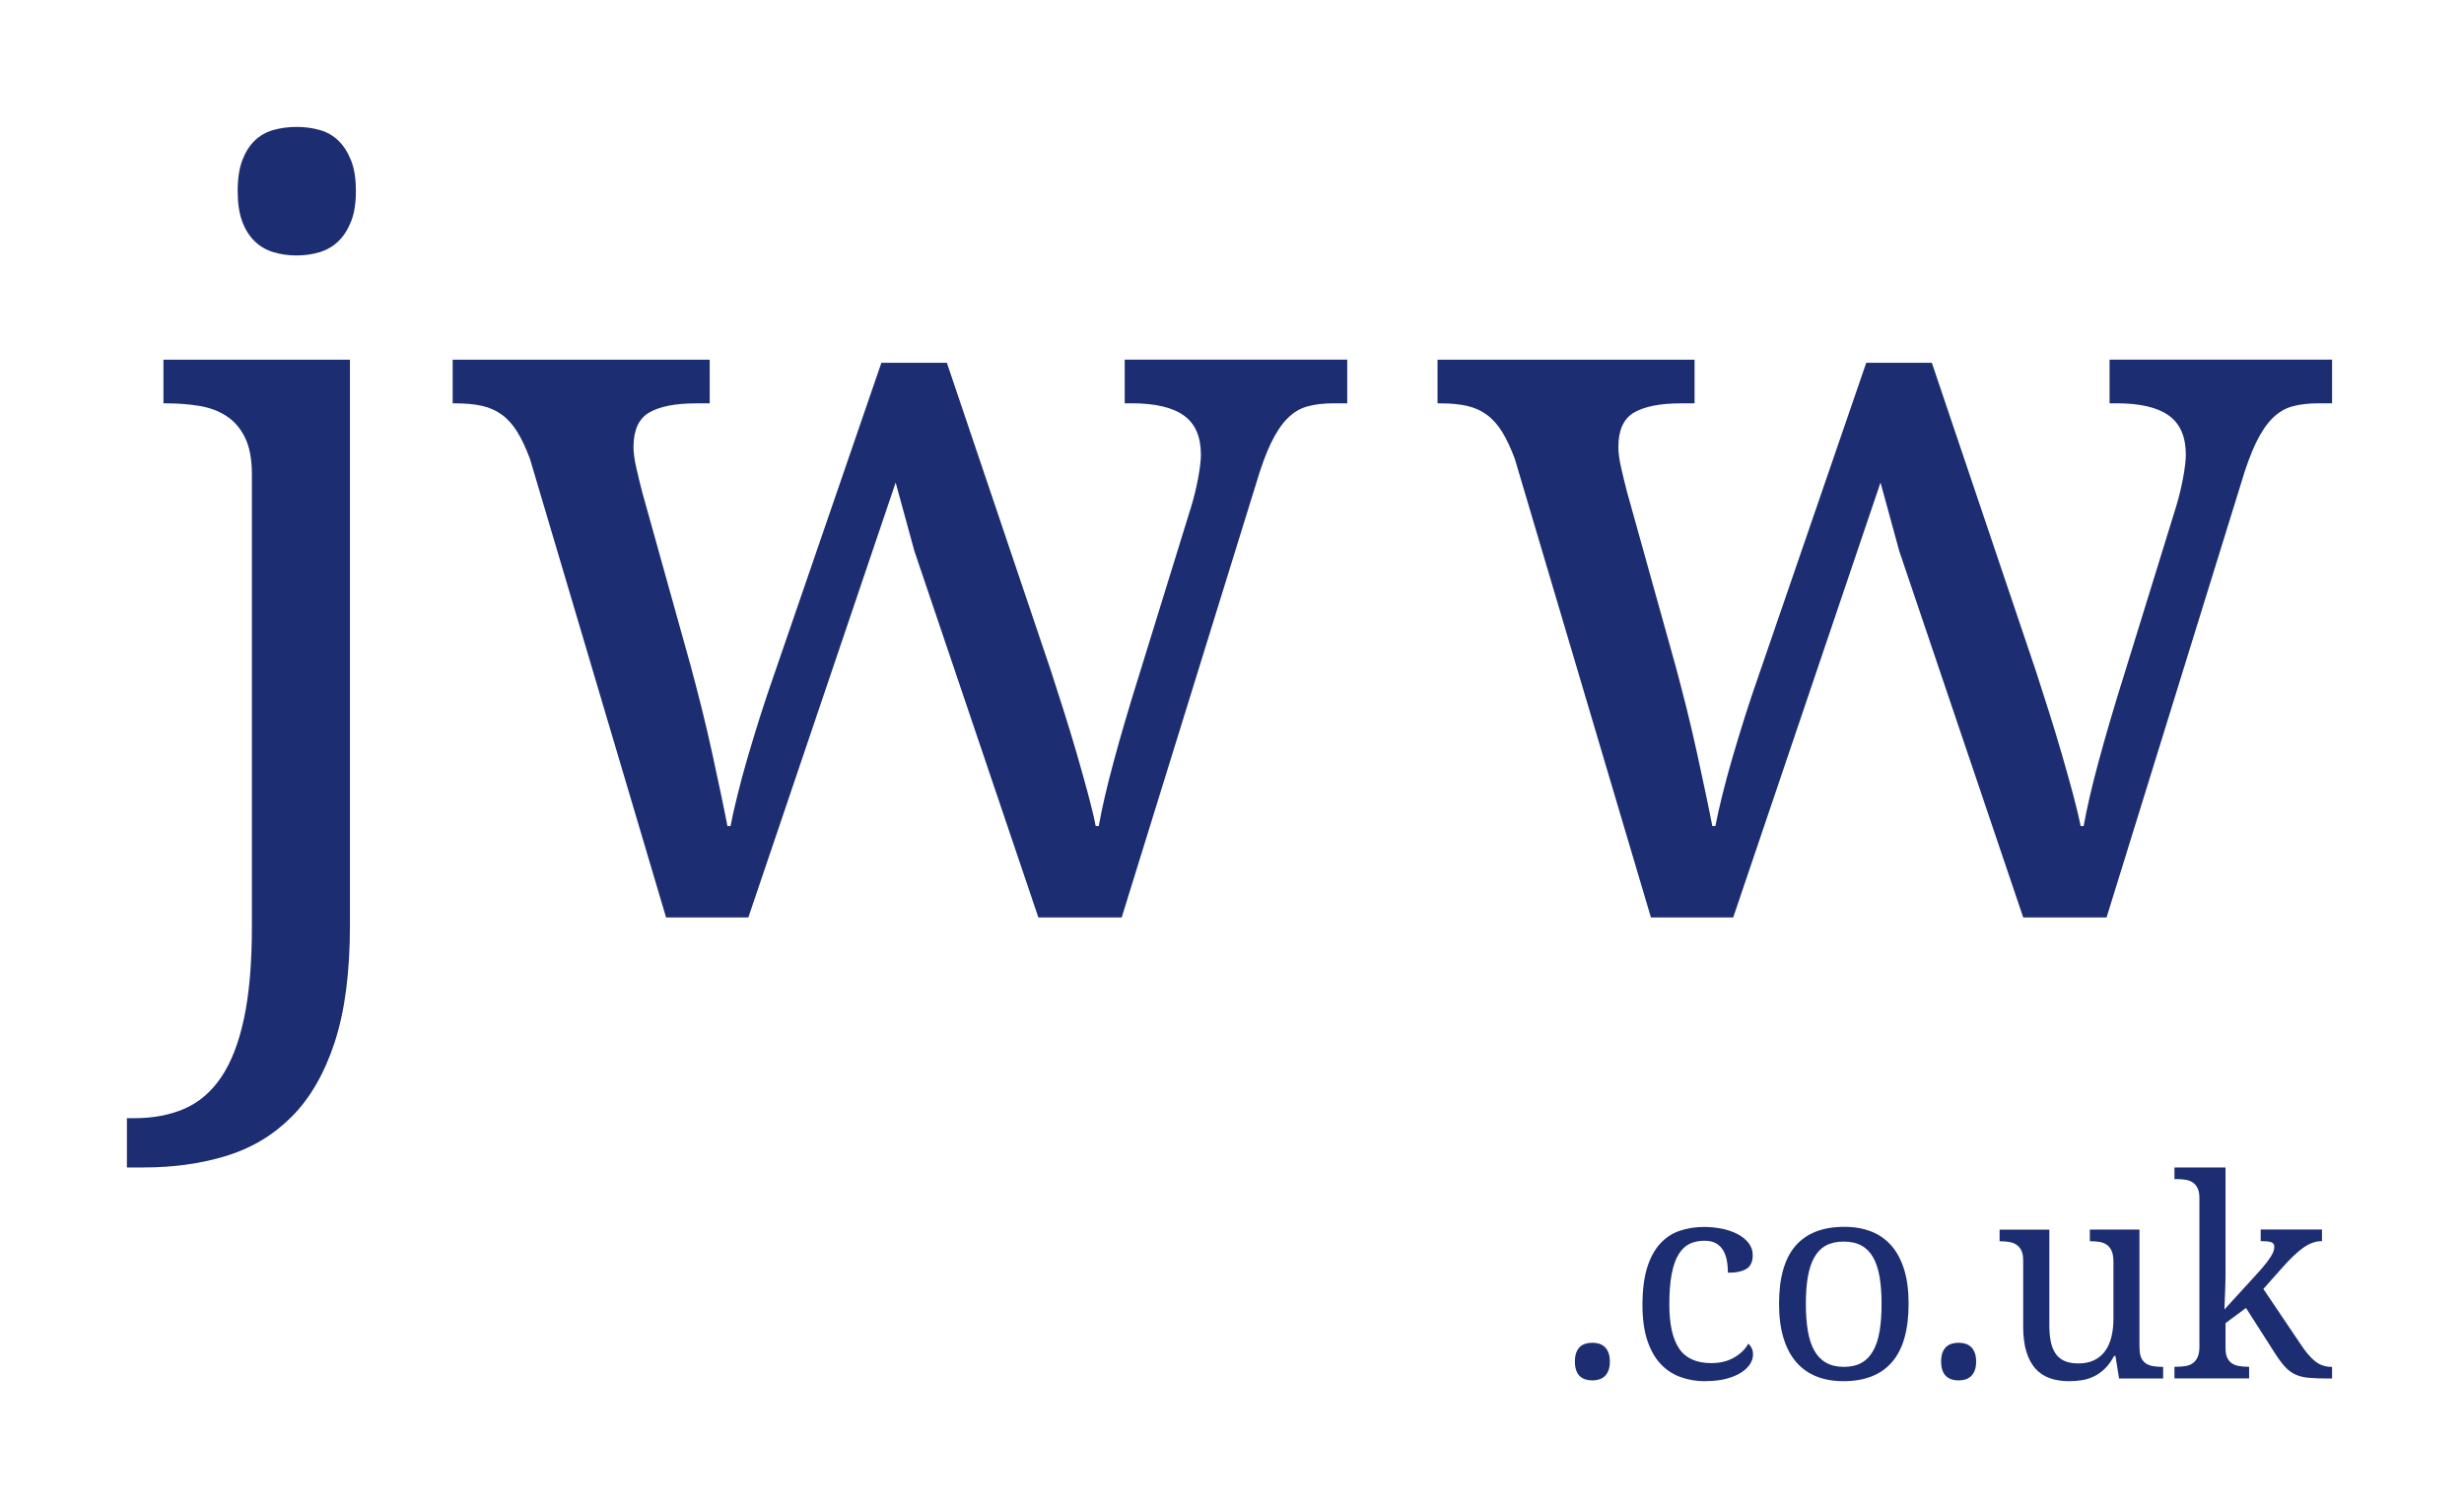
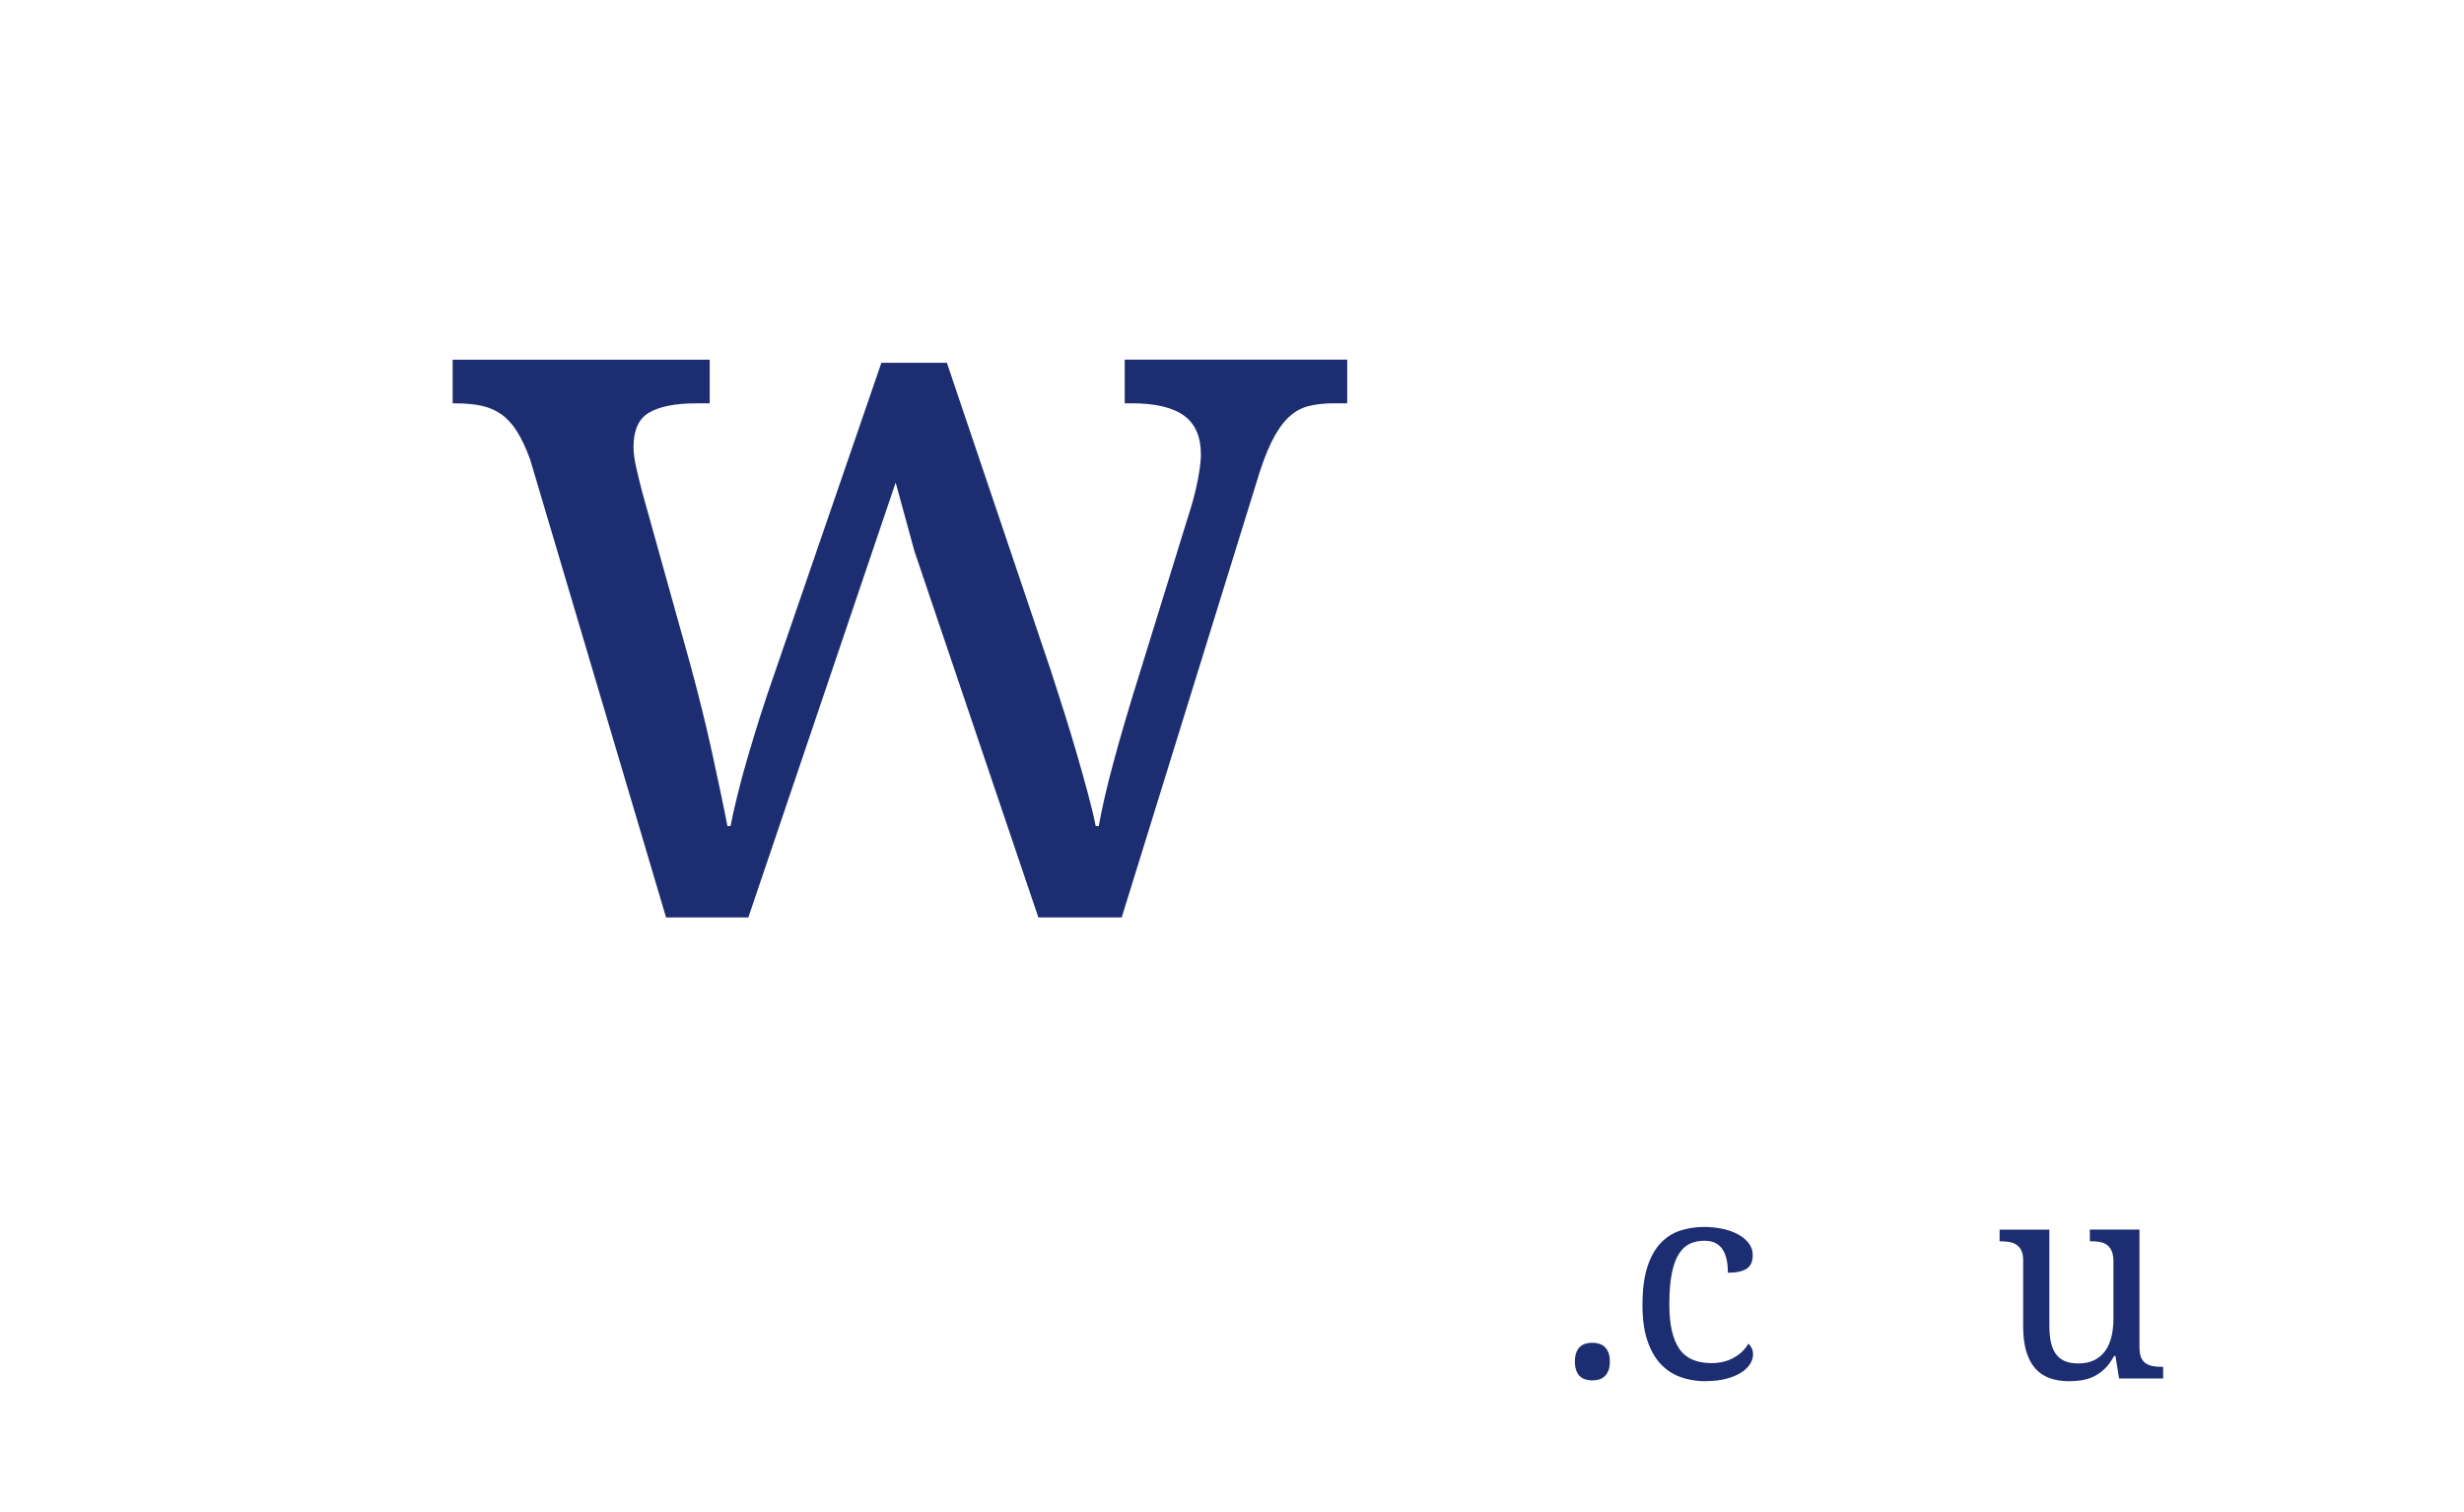
<svg xmlns="http://www.w3.org/2000/svg" width="466" height="286" viewBox="0 0 466 286" fill="none">
-   <path d="M66.18 68.01V175.04C66.18 183.88 65.22 191.23 63.3 197.09C61.38 202.95 58.69 207.63 55.23 211.12C51.77 214.61 47.66 217.09 42.88 218.57C38.11 220.04 32.87 220.78 27.17 220.78H24V211.46H25.44C28.96 211.46 32.1 210.87 34.86 209.68C37.61 208.49 39.94 206.51 41.83 203.72C43.72 200.93 45.16 197.22 46.15 192.58C47.14 187.94 47.64 182.16 47.64 175.24V89.73C47.64 86.85 47.21 84.53 46.34 82.76C45.48 81 44.31 79.64 42.83 78.68C41.36 77.72 39.64 77.08 37.69 76.76C35.74 76.44 33.67 76.28 31.49 76.28H30.91V68.02H66.17L66.18 68.01ZM44.95 36.11C44.95 33.8 45.24 31.88 45.81 30.35C46.39 28.81 47.17 27.56 48.16 26.6C49.15 25.64 50.34 24.97 51.71 24.58C53.09 24.2 54.54 24 56.08 24C57.62 24 59.07 24.19 60.45 24.58C61.83 24.96 63.01 25.64 64 26.6C64.99 27.56 65.79 28.81 66.4 30.35C67.01 31.89 67.31 33.81 67.31 36.11C67.31 38.41 67.01 40.34 66.4 41.87C65.79 43.41 64.99 44.66 64 45.62C63.01 46.58 61.82 47.27 60.45 47.69C59.07 48.11 57.62 48.31 56.08 48.31C54.54 48.31 53.09 48.1 51.71 47.69C50.33 47.27 49.15 46.59 48.16 45.62C47.17 44.66 46.38 43.41 45.81 41.87C45.23 40.33 44.95 38.41 44.95 36.11Z" fill="#1D2D72" />
  <path d="M179.07 68.59L198.77 126.91C199.54 129.28 200.35 131.83 201.22 134.55C202.08 137.27 202.9 139.96 203.67 142.62C204.44 145.28 205.14 147.79 205.78 150.16C206.42 152.53 206.9 154.55 207.22 156.21H207.8C208.38 152.94 209.3 148.92 210.59 144.15C211.87 139.38 213.5 133.82 215.49 127.48L225.29 95.78C225.8 94.11 226.23 92.34 226.59 90.45C226.94 88.56 227.12 87.07 227.12 85.98C227.12 82.59 226.05 80.12 223.9 78.58C221.75 77.04 218.47 76.27 214.05 76.27H212.71V68.01H254.79V76.27H252.29C250.37 76.27 248.7 76.46 247.29 76.85C245.88 77.23 244.62 77.99 243.5 79.11C242.38 80.23 241.34 81.79 240.38 83.77C239.42 85.76 238.46 88.38 237.5 91.65L212.14 173.5H196.38L172.94 104.23L169.39 91.26L141.53 173.5H125.97L100.22 86.75C99.45 84.7 98.65 83 97.82 81.66C96.99 80.32 96.03 79.24 94.94 78.44C93.85 77.64 92.6 77.08 91.19 76.76C89.78 76.44 88.12 76.28 86.19 76.28H85.61V68.02H134.22V76.28H131.63C127.72 76.28 124.78 76.86 122.79 78.01C120.8 79.16 119.81 81.34 119.81 84.54C119.81 85.63 119.99 86.94 120.34 88.48C120.69 90.02 121.06 91.52 121.44 93L130.66 126.05C131.3 128.42 131.97 131.01 132.68 133.83C133.38 136.65 134.04 139.45 134.65 142.24C135.26 145.03 135.82 147.64 136.33 150.07C136.84 152.5 137.26 154.55 137.58 156.22H138.16C138.48 154.55 138.91 152.62 139.46 150.41C140 148.2 140.64 145.83 141.38 143.3C142.12 140.77 142.9 138.19 143.73 135.57C144.56 132.95 145.4 130.45 146.23 128.08L166.69 68.61H179.08L179.07 68.59Z" fill="#1D2D72" />
-   <path d="M365.35 68.59L385.04 126.91C385.81 129.28 386.63 131.83 387.49 134.55C388.35 137.27 389.17 139.96 389.94 142.62C390.71 145.28 391.41 147.79 392.05 150.16C392.69 152.53 393.17 154.55 393.49 156.21H394.07C394.65 152.94 395.57 148.92 396.86 144.15C398.14 139.38 399.77 133.82 401.76 127.48L411.56 95.78C412.07 94.11 412.5 92.34 412.86 90.45C413.21 88.56 413.39 87.07 413.39 85.98C413.39 82.59 412.32 80.12 410.17 78.58C408.02 77.04 404.74 76.27 400.32 76.27H398.97V68.01H441.05V76.27H438.55C436.63 76.27 434.96 76.46 433.55 76.85C432.14 77.23 430.88 77.99 429.76 79.11C428.64 80.23 427.6 81.79 426.64 83.77C425.68 85.76 424.72 88.38 423.76 91.65L398.4 173.5H382.64L359.2 104.23L355.65 91.26L327.79 173.5H312.23L286.48 86.75C285.71 84.7 284.91 83 284.08 81.66C283.25 80.32 282.29 79.24 281.2 78.44C280.11 77.64 278.86 77.08 277.45 76.76C276.04 76.44 274.38 76.28 272.45 76.28H271.87V68.02H320.48V76.28H317.89C313.98 76.28 311.04 76.86 309.05 78.01C307.06 79.16 306.07 81.34 306.07 84.54C306.07 85.63 306.25 86.94 306.6 88.48C306.95 90.02 307.32 91.52 307.7 93L316.92 126.05C317.56 128.42 318.23 131.01 318.94 133.83C319.64 136.65 320.3 139.45 320.91 142.24C321.52 145.03 322.08 147.64 322.59 150.07C323.1 152.5 323.52 154.55 323.84 156.22H324.42C324.74 154.55 325.17 152.62 325.72 150.41C326.26 148.2 326.9 145.83 327.64 143.3C328.38 140.77 329.16 138.19 329.99 135.57C330.82 132.95 331.66 130.45 332.49 128.08L352.95 68.61H365.34L365.35 68.59Z" fill="#1D2D72" />
  <path d="M297.85 257.49C297.85 256.81 297.94 256.24 298.11 255.79C298.28 255.34 298.52 254.97 298.81 254.7C299.11 254.43 299.46 254.23 299.86 254.11C300.26 253.99 300.69 253.93 301.15 253.93C301.61 253.93 302.02 253.99 302.42 254.11C302.82 254.23 303.17 254.43 303.47 254.7C303.77 254.97 304.01 255.34 304.19 255.79C304.37 256.24 304.46 256.81 304.46 257.49C304.46 258.17 304.37 258.72 304.19 259.18C304.01 259.64 303.77 260.01 303.47 260.28C303.17 260.55 302.82 260.75 302.42 260.87C302.02 260.99 301.59 261.05 301.15 261.05C300.71 261.05 300.26 260.99 299.86 260.87C299.46 260.75 299.11 260.55 298.81 260.28C298.51 260.01 298.28 259.64 298.11 259.18C297.94 258.72 297.85 258.15 297.85 257.49Z" fill="#1D2D72" />
  <path d="M322.59 261.21C320.85 261.21 319.24 260.94 317.77 260.4C316.3 259.86 315.04 259.01 313.98 257.85C312.92 256.69 312.1 255.2 311.51 253.38C310.92 251.56 310.63 249.36 310.63 246.78C310.63 243.98 310.92 241.63 311.51 239.74C312.1 237.85 312.92 236.34 313.97 235.19C315.02 234.05 316.26 233.23 317.69 232.75C319.12 232.27 320.66 232.03 322.32 232.03C323.41 232.03 324.5 232.14 325.59 232.35C326.68 232.56 327.65 232.89 328.53 233.34C329.4 233.78 330.11 234.34 330.66 235.02C331.21 235.7 331.48 236.49 331.48 237.39C331.48 238.6 331.09 239.46 330.3 239.95C329.51 240.45 328.34 240.69 326.79 240.69C326.79 239.87 326.72 239.09 326.58 238.36C326.44 237.63 326.21 236.98 325.87 236.42C325.54 235.86 325.08 235.43 324.51 235.11C323.94 234.79 323.21 234.64 322.32 234.64C321.31 234.64 320.4 234.83 319.59 235.2C318.78 235.58 318.08 236.23 317.5 237.15C316.92 238.07 316.47 239.31 316.17 240.87C315.86 242.43 315.71 244.37 315.71 246.71C315.71 250.44 316.33 253.21 317.57 255.04C318.81 256.87 320.84 257.78 323.66 257.78C325.28 257.78 326.7 257.44 327.92 256.75C329.13 256.07 330.04 255.19 330.64 254.11C330.9 254.32 331.11 254.59 331.28 254.93C331.45 255.27 331.54 255.68 331.54 256.16C331.54 256.76 331.35 257.36 330.98 257.95C330.6 258.55 330.04 259.09 329.3 259.56C328.56 260.04 327.63 260.43 326.52 260.73C325.41 261.03 324.11 261.18 322.62 261.18L322.59 261.21Z" fill="#1D2D72" />
-   <path d="M360.96 246.57C360.96 251.51 359.91 255.18 357.82 257.59C355.73 260 352.66 261.2 348.63 261.2C346.73 261.2 345.03 260.9 343.53 260.3C342.03 259.7 340.75 258.8 339.7 257.58C338.65 256.37 337.85 254.84 337.29 253C336.73 251.16 336.46 249.01 336.46 246.55C336.46 241.65 337.5 238 339.57 235.6C341.65 233.21 344.72 232.01 348.79 232.01C350.69 232.01 352.39 232.3 353.89 232.89C355.39 233.48 356.67 234.38 357.72 235.58C358.77 236.78 359.57 238.3 360.13 240.12C360.69 241.94 360.96 244.08 360.96 246.54V246.57ZM341.53 246.57C341.53 248.52 341.66 250.24 341.91 251.72C342.17 253.21 342.58 254.45 343.15 255.45C343.72 256.45 344.47 257.21 345.38 257.72C346.29 258.23 347.41 258.49 348.73 258.49C350.05 258.49 351.16 258.23 352.06 257.72C352.97 257.21 353.7 256.45 354.26 255.45C354.82 254.45 355.23 253.21 355.48 251.72C355.73 250.23 355.85 248.52 355.85 246.57C355.85 244.62 355.72 242.91 355.47 241.44C355.21 239.97 354.8 238.74 354.24 237.76C353.68 236.78 352.94 236.04 352.02 235.54C351.11 235.04 349.99 234.8 348.67 234.8C347.35 234.8 346.24 235.05 345.34 235.54C344.43 236.04 343.7 236.77 343.14 237.76C342.58 238.74 342.17 239.97 341.91 241.44C341.65 242.91 341.53 244.62 341.53 246.57Z" fill="#1D2D72" />
-   <path d="M367.11 257.49C367.11 256.81 367.2 256.24 367.37 255.79C367.54 255.34 367.78 254.97 368.08 254.7C368.38 254.43 368.73 254.23 369.13 254.11C369.53 253.99 369.96 253.93 370.42 253.93C370.88 253.93 371.29 253.99 371.69 254.11C372.09 254.23 372.44 254.43 372.74 254.7C373.04 254.97 373.28 255.34 373.46 255.79C373.64 256.24 373.73 256.81 373.73 257.49C373.73 258.17 373.64 258.72 373.46 259.18C373.28 259.64 373.04 260.01 372.74 260.28C372.44 260.55 372.09 260.75 371.69 260.87C371.29 260.99 370.87 261.05 370.42 261.05C369.97 261.05 369.53 260.99 369.13 260.87C368.73 260.75 368.38 260.55 368.08 260.28C367.78 260.01 367.55 259.64 367.37 259.18C367.2 258.72 367.11 258.15 367.11 257.49Z" fill="#1D2D72" />
  <path d="M404.64 254.98C404.64 255.75 404.76 256.37 404.99 256.84C405.22 257.31 405.53 257.66 405.93 257.9C406.32 258.14 406.78 258.3 407.3 258.37C407.82 258.45 408.37 258.49 408.95 258.49H409.1V260.69H400.77L400.08 256.43H399.82C399.29 257.42 398.71 258.22 398.06 258.84C397.42 259.46 396.74 259.94 396.02 260.29C395.3 260.64 394.55 260.88 393.76 261.01C392.97 261.14 392.15 261.2 391.3 261.2C389.92 261.2 388.69 261 387.61 260.61C386.53 260.22 385.63 259.6 384.89 258.76C384.16 257.92 383.6 256.85 383.21 255.56C382.83 254.26 382.63 252.71 382.63 250.92V238.33C382.63 237.56 382.51 236.94 382.28 236.47C382.05 236 381.74 235.64 381.34 235.38C380.95 235.12 380.49 234.95 379.97 234.87C379.45 234.79 378.9 234.74 378.32 234.74H378.17V232.54H387.58V250.66C387.58 251.81 387.67 252.82 387.85 253.71C388.03 254.6 388.33 255.35 388.75 255.97C389.17 256.59 389.73 257.05 390.44 257.37C391.15 257.69 392.03 257.84 393.09 257.84C394.25 257.84 395.25 257.63 396.08 257.22C396.91 256.81 397.59 256.23 398.13 255.49C398.67 254.75 399.07 253.85 399.32 252.81C399.58 251.77 399.7 250.61 399.7 249.35V238.53C399.7 237.71 399.58 237.05 399.35 236.54C399.12 236.04 398.81 235.65 398.43 235.39C398.05 235.13 397.59 234.95 397.07 234.86C396.55 234.78 395.99 234.73 395.39 234.73H395.24V232.53H404.62V254.96L404.64 254.98Z" fill="#1D2D72" />
-   <path d="M428.09 243.81L435.09 254.19C436 255.59 436.9 256.66 437.79 257.39C438.69 258.12 439.73 258.49 440.9 258.49H441.05V260.69H440.31C438.79 260.69 437.54 260.64 436.55 260.55C435.57 260.46 434.72 260.23 434 259.88C433.28 259.53 432.62 259.02 432.03 258.34C431.43 257.67 430.77 256.75 430.03 255.58L424.77 247.35L420.9 250.22V254.96C420.9 255.73 421.01 256.35 421.25 256.82C421.48 257.29 421.79 257.64 422.19 257.88C422.58 258.12 423.04 258.28 423.56 258.35C424.08 258.43 424.63 258.47 425.21 258.47H425.36V260.67H411.24V258.47H411.65C412.25 258.47 412.81 258.43 413.33 258.34C413.85 258.26 414.3 258.08 414.69 257.81C415.07 257.55 415.38 257.17 415.61 256.67C415.84 256.17 415.96 255.52 415.96 254.7V226.55C415.96 225.78 415.84 225.16 415.61 224.69C415.38 224.22 415.07 223.86 414.67 223.6C414.28 223.34 413.82 223.18 413.3 223.1C412.78 223.02 412.23 222.98 411.65 222.98H411.24V220.78H420.9V241.03C420.9 241.51 420.9 242.12 420.87 242.86C420.85 243.6 420.83 244.33 420.79 245.05C420.76 245.87 420.72 246.73 420.69 247.64L427.25 240.46C427.81 239.83 428.28 239.27 428.65 238.79C429.02 238.31 429.31 237.89 429.53 237.53C429.75 237.17 429.91 236.85 429.99 236.57C430.08 236.29 430.12 236.02 430.12 235.76C430.12 235.32 429.91 235.03 429.49 234.9C429.07 234.77 428.43 234.71 427.55 234.71V232.51H439.14V234.71C437.93 234.71 436.73 235.14 435.56 235.99C434.39 236.84 433.12 238.05 431.75 239.6L428.06 243.75L428.09 243.81Z" fill="#1D2D72" />
</svg>